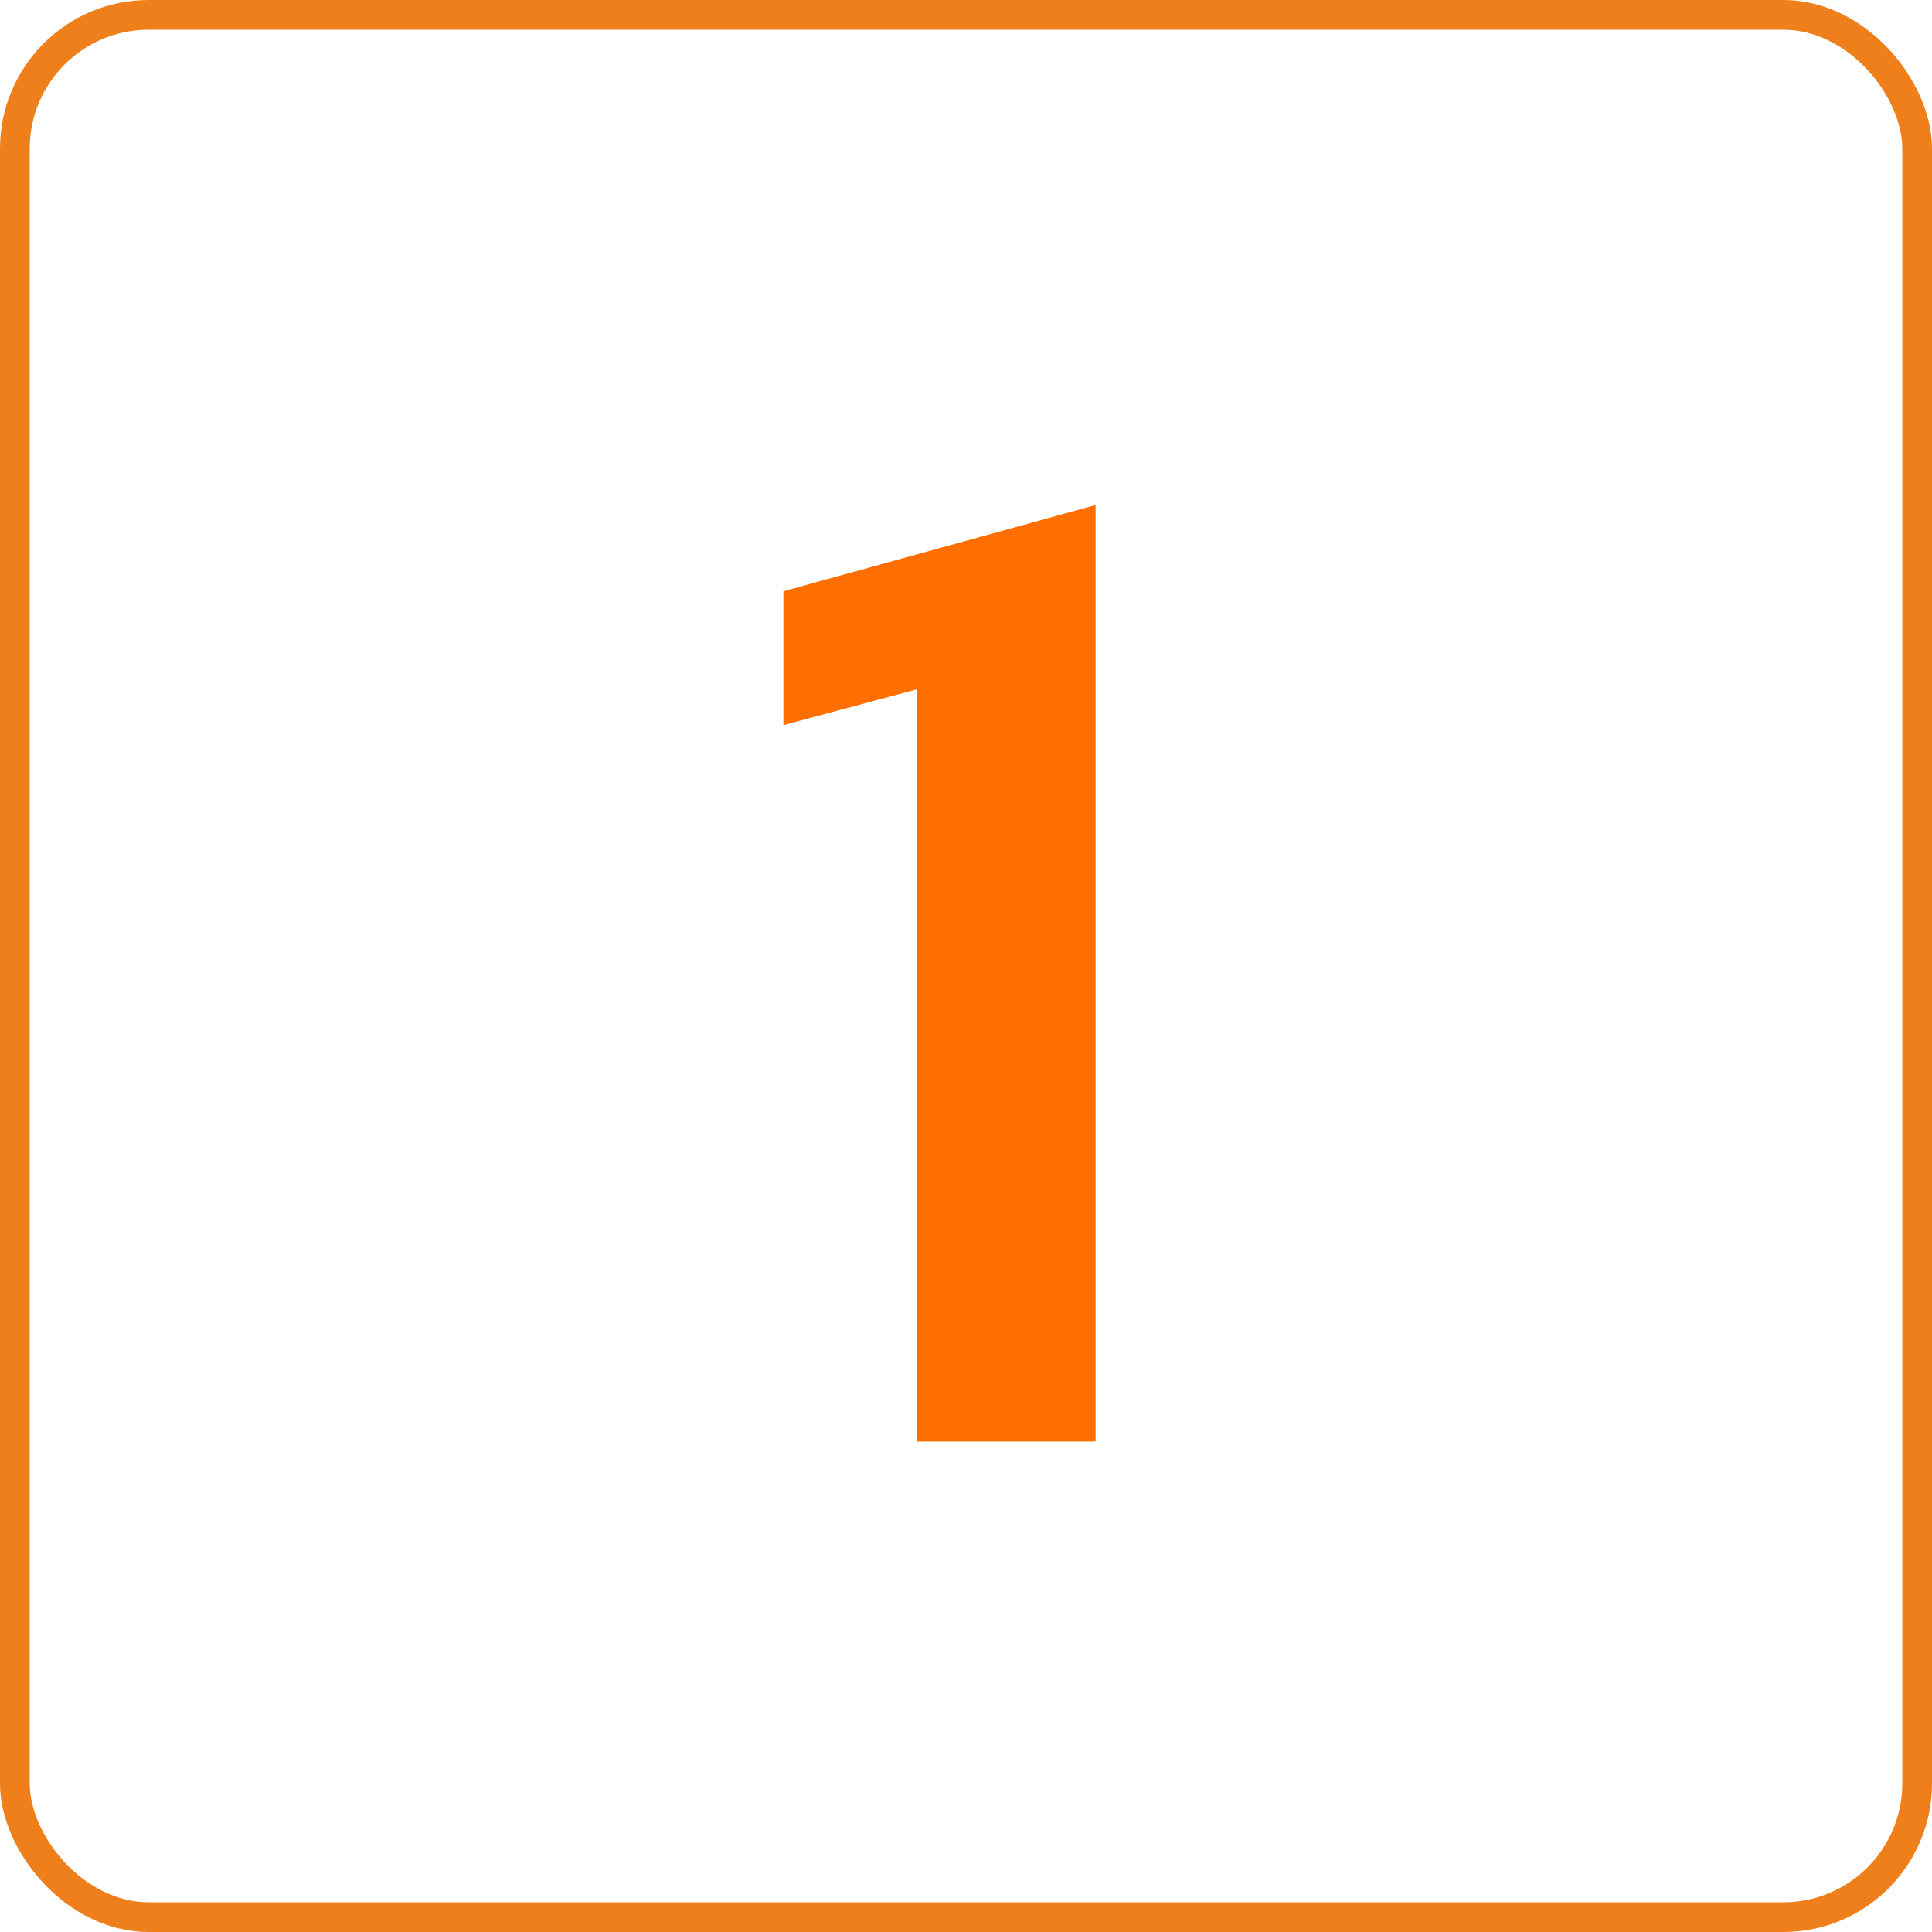
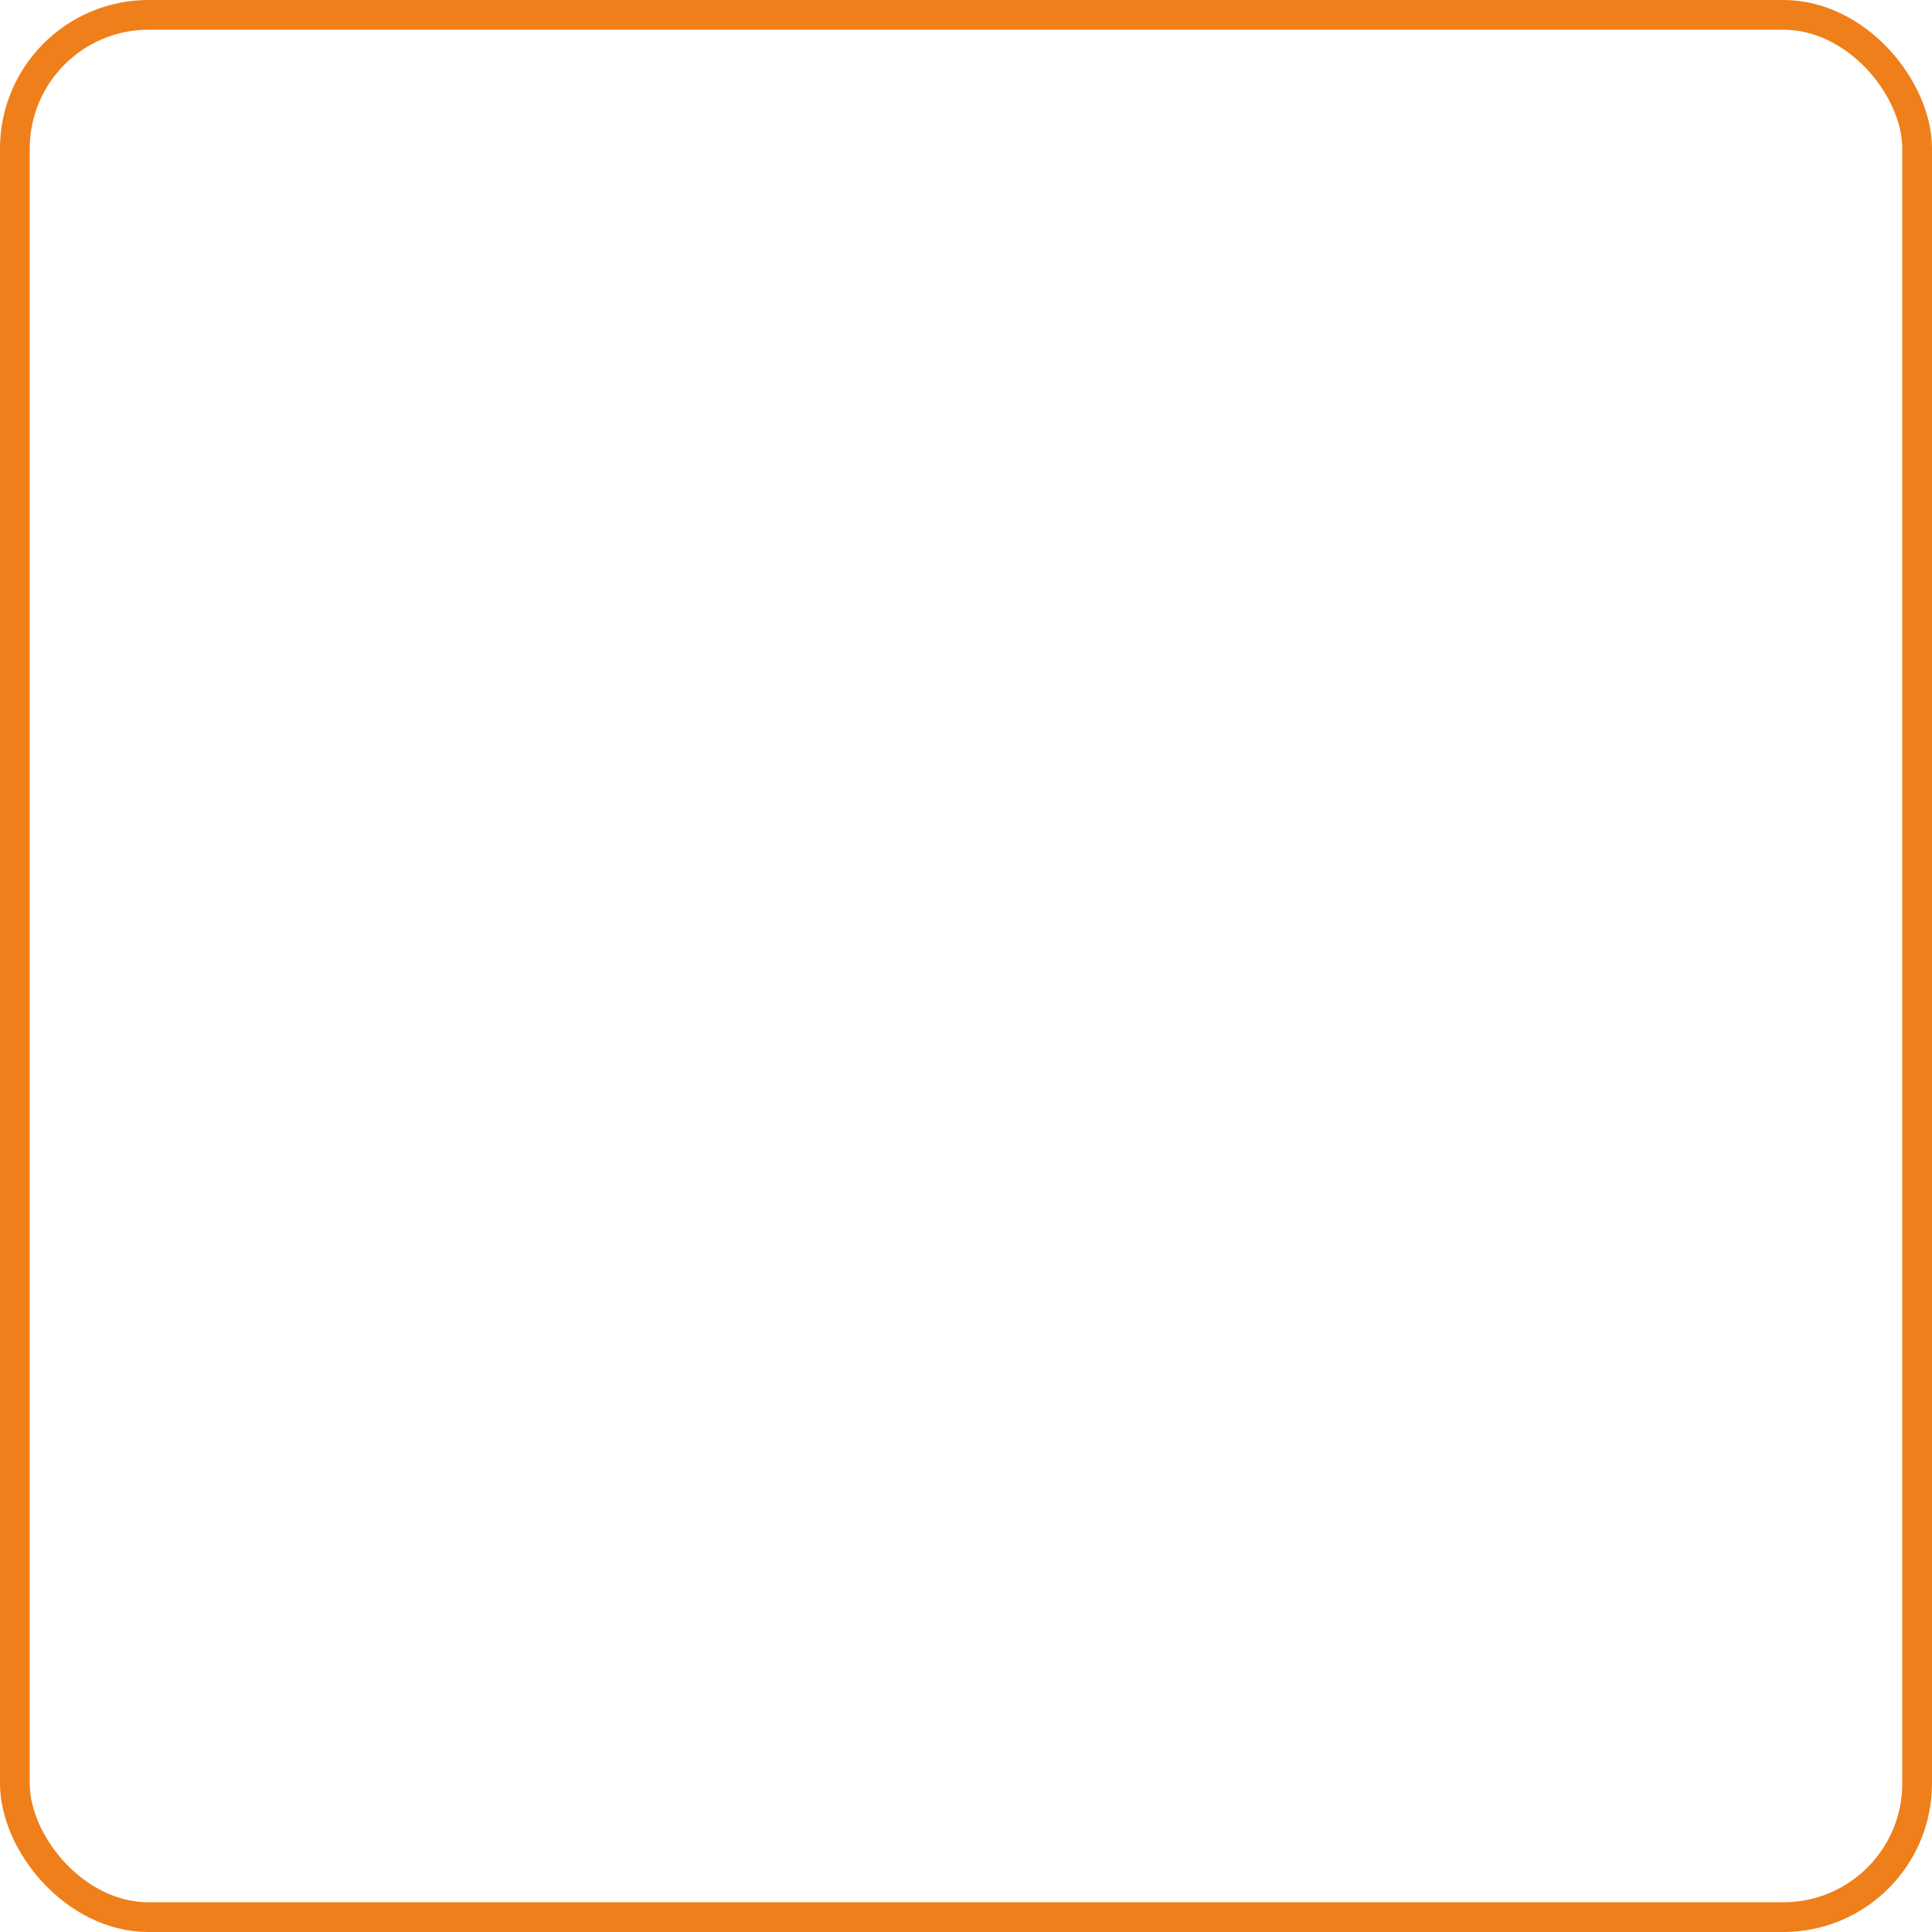
<svg xmlns="http://www.w3.org/2000/svg" width="130" height="130" viewBox="0 0 130 130" fill="none">
-   <path d="M73.719 33.982V97H61.722V46.375L52.713 48.792V39.783L73.719 33.982Z" fill="#FF6F00" />
  <rect x="1" y="1" width="128" height="128" rx="9" stroke="#EF7F1A" stroke-width="2" />
</svg>